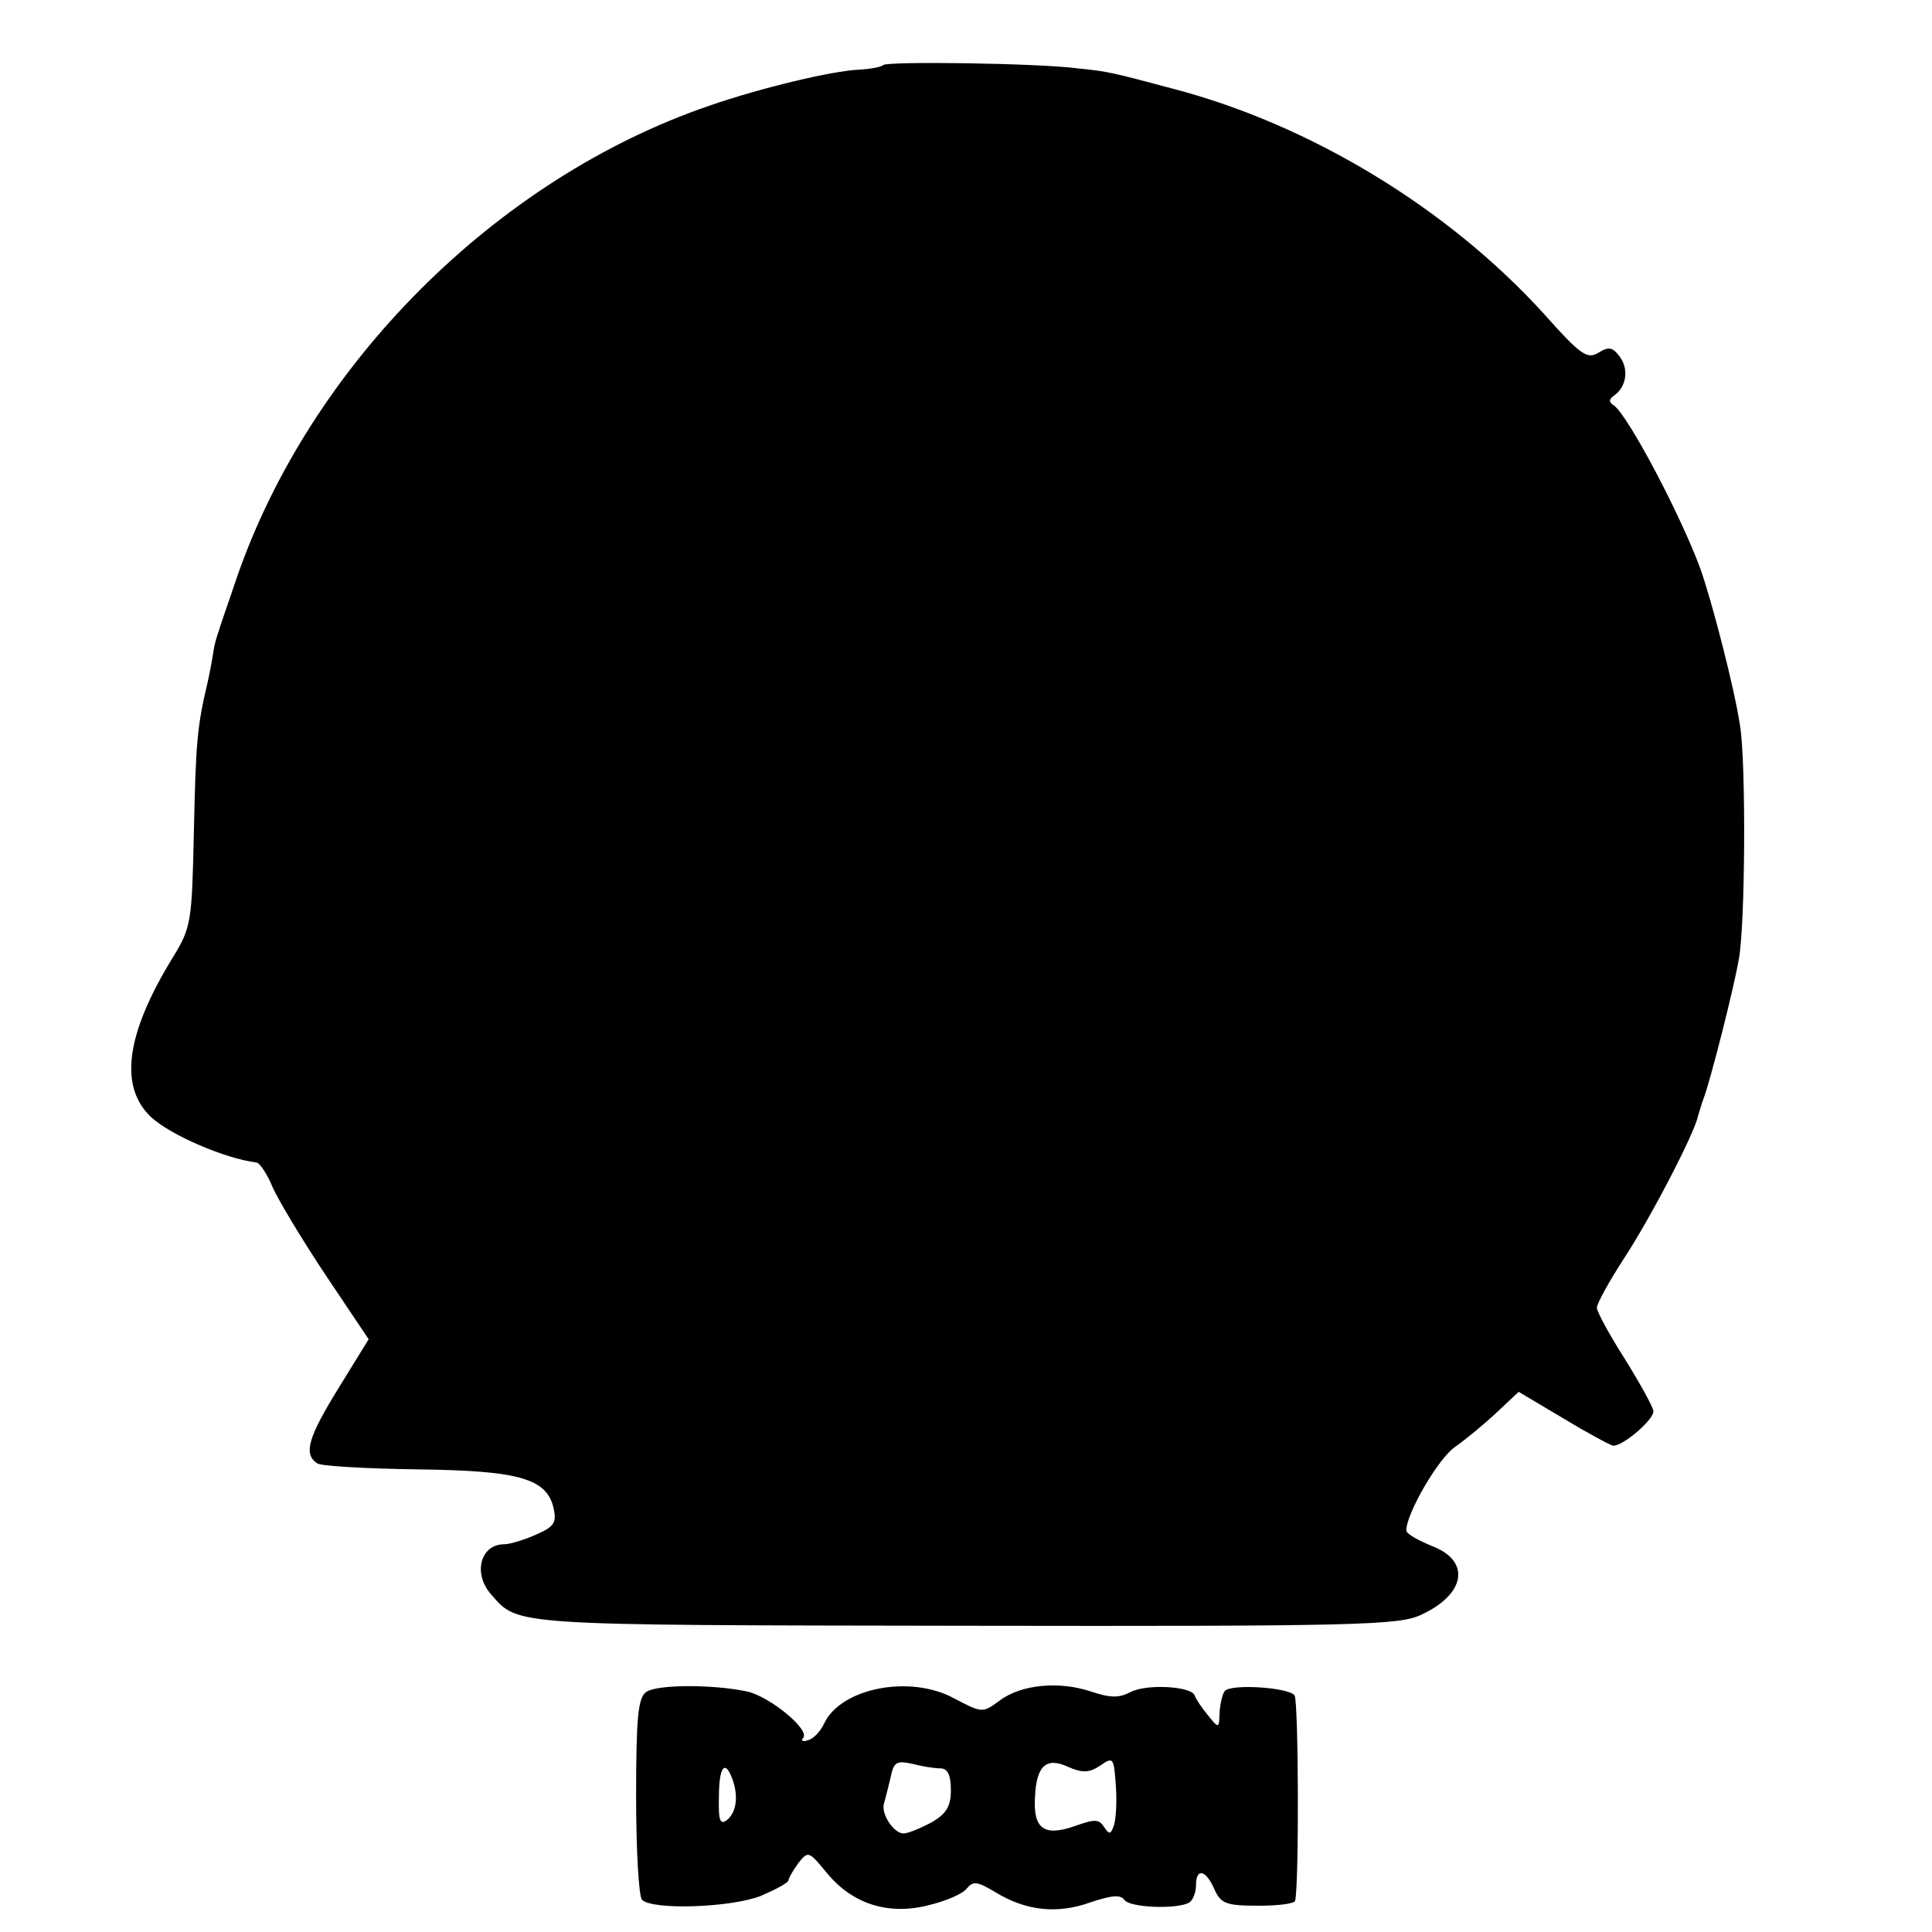
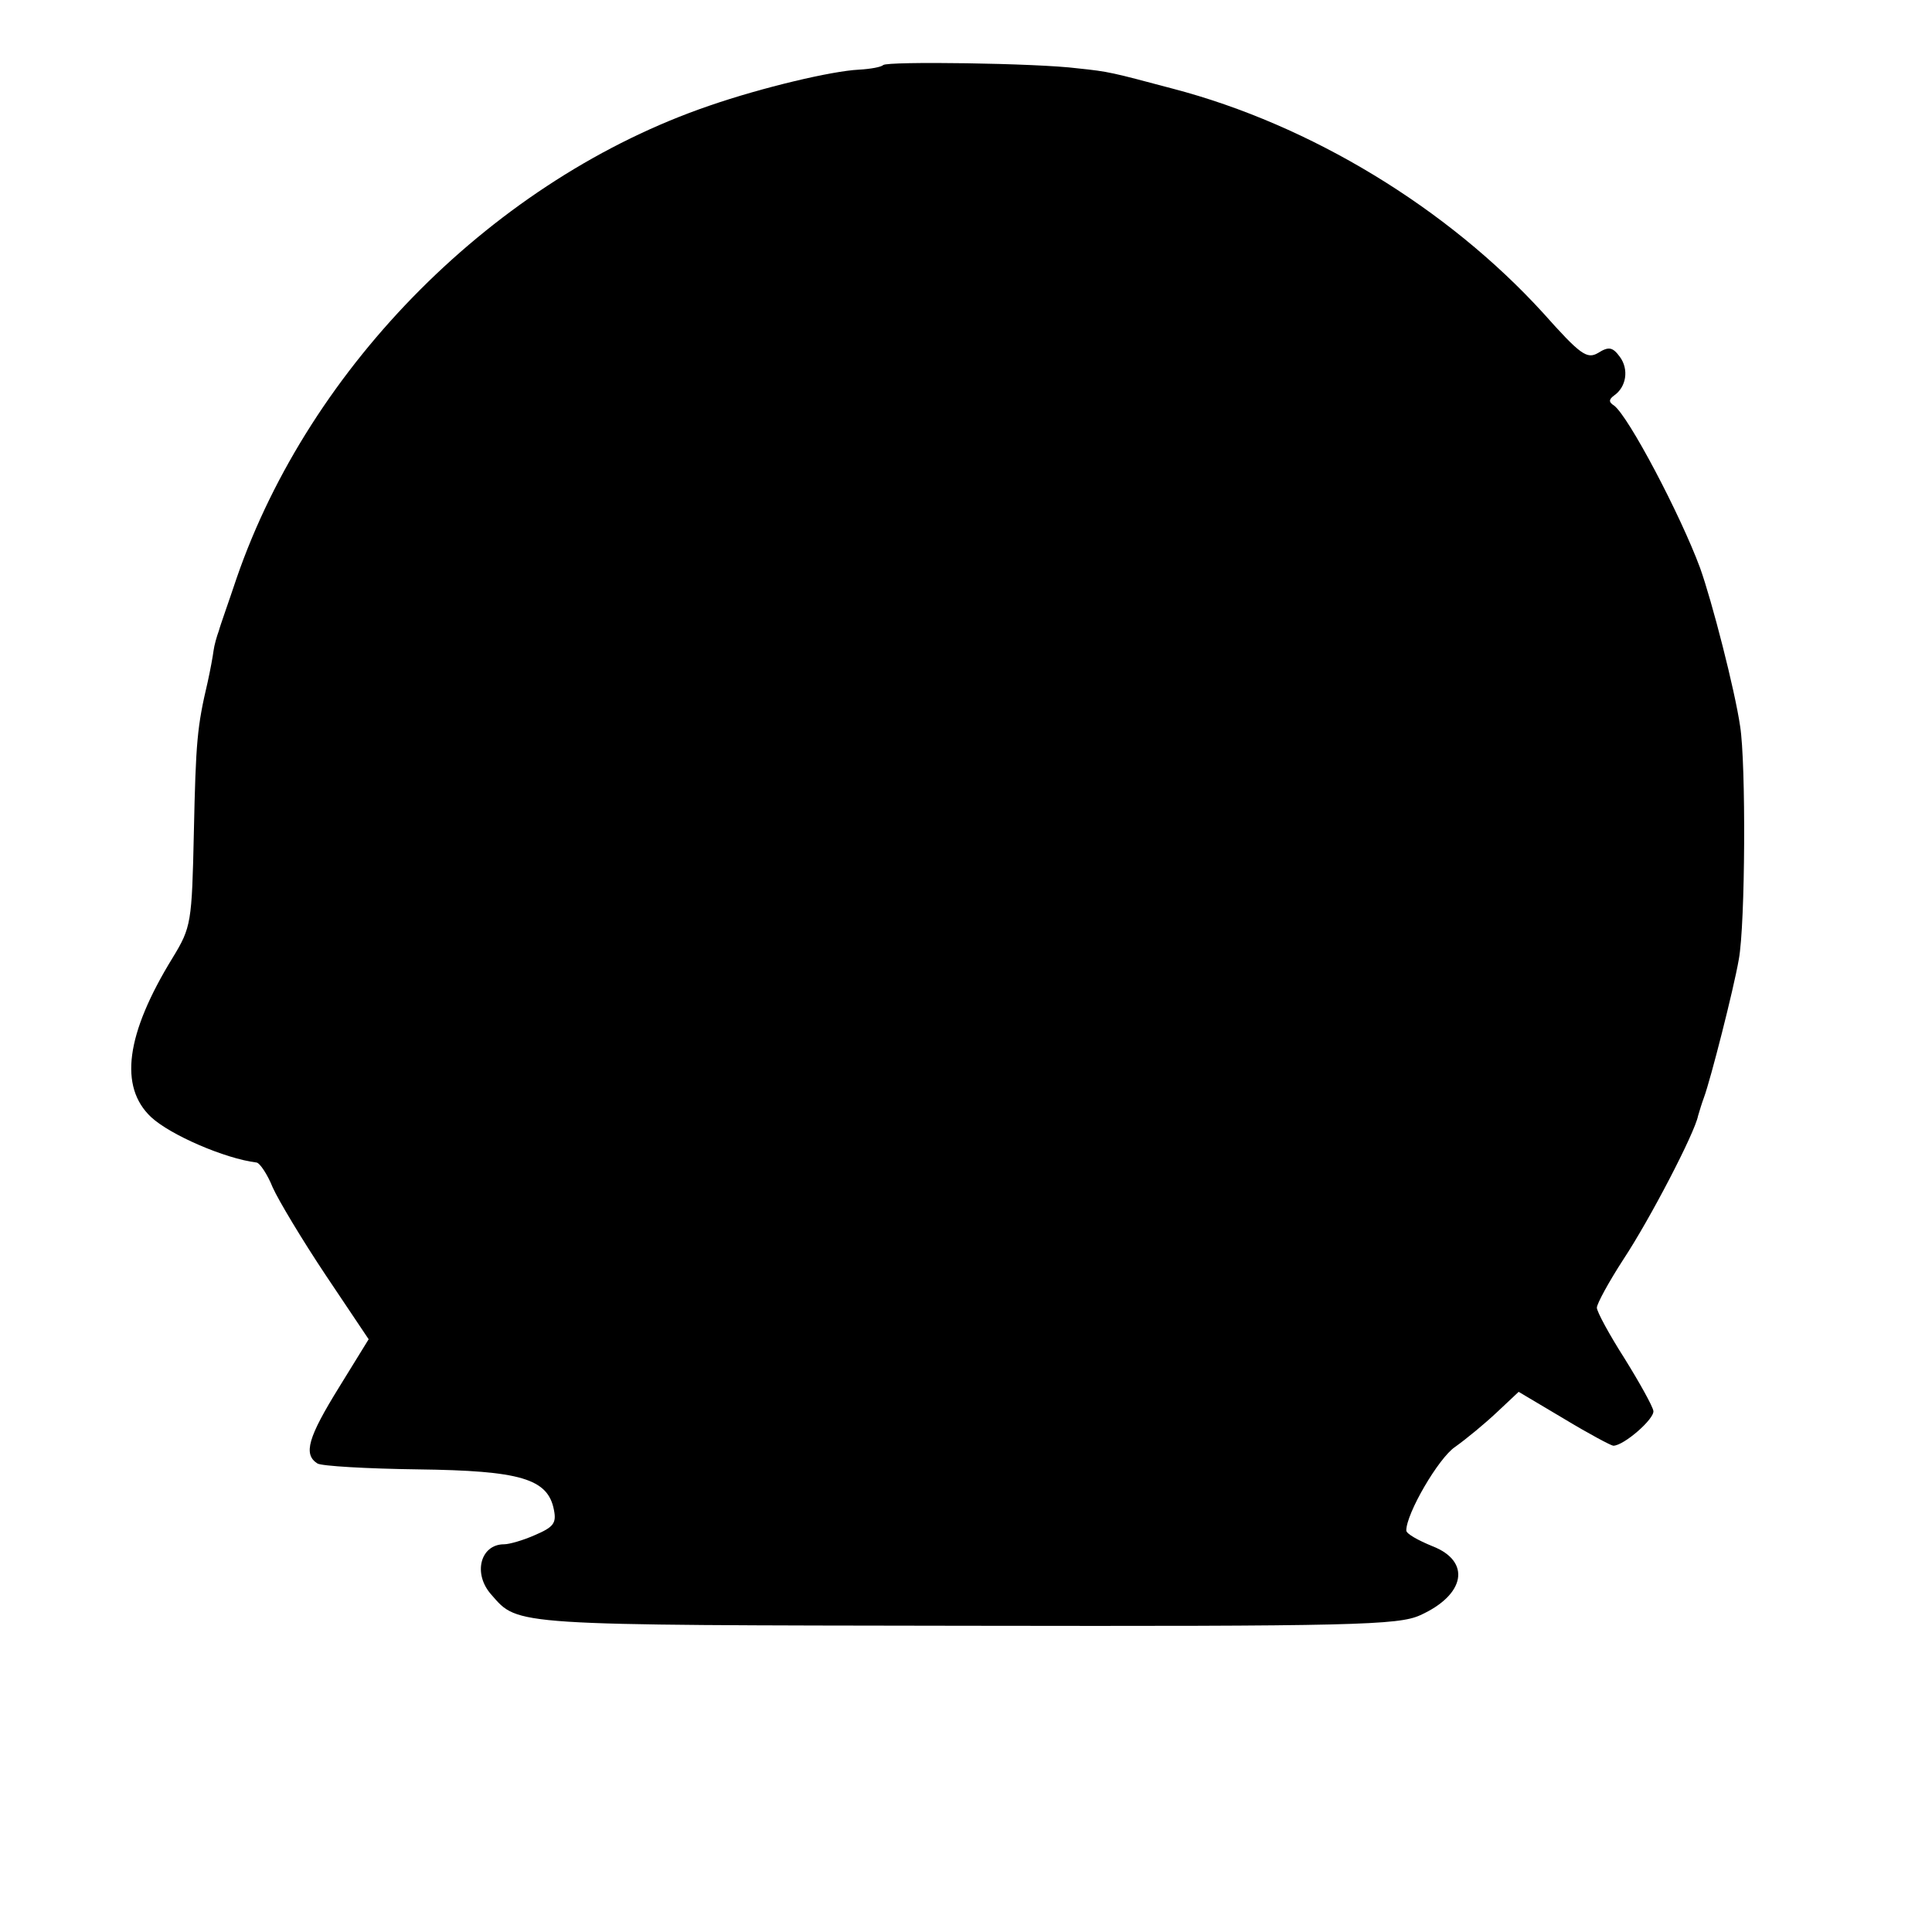
<svg xmlns="http://www.w3.org/2000/svg" version="1.0" width="294pt" height="294pt" viewBox="0 0 294 294" preserveAspectRatio="xMidYMid meet">
  <g transform="translate(0,294) scale(0.1,-0.1)" fill="#000000" stroke="none">
    <path d="M1344 2841 c-3 -3 -19 -6 -37 -7 -41 -2 -147 -27 -228 -55 -324 -111 -607 -394 -719 -719 -12 -36 -25 -72 -27 -80 -3 -8 -7 -22 -8 -30 -1 -8 -5 -30 -9 -48 -16 -68 -18 -90 -21 -229 -3 -137 -4 -144 -32 -190 -72 -117 -82 -197 -33 -243 29 -27 112 -63 160 -69 5 0 17 -18 25 -38 9 -20 45 -80 81 -134 l65 -97 -45 -73 c-47 -76 -55 -102 -33 -116 6 -4 76 -8 153 -9 156 -2 198 -14 207 -62 4 -20 -1 -26 -29 -38 -18 -8 -39 -14 -47 -14 -36 0 -48 -45 -19 -77 41 -47 28 -46 722 -47 590 -1 658 1 691 16 69 31 78 82 19 105 -22 9 -40 19 -40 24 0 26 49 110 74 127 17 12 46 36 64 53 l33 31 69 -41 c38 -23 72 -41 75 -41 16 0 63 41 61 53 -1 7 -21 43 -44 80 -23 36 -42 71 -42 77 0 6 18 39 40 73 41 62 109 193 114 219 2 7 6 20 9 28 10 27 45 164 53 210 10 54 11 299 2 355 -8 55 -43 191 -61 241 -30 81 -109 231 -131 247 -8 5 -8 9 0 15 19 13 23 40 9 59 -11 15 -17 16 -33 6 -17 -10 -27 -3 -84 61 -145 159 -353 286 -563 341 -94 25 -97 26 -145 31 -62 8 -290 11 -296 5z" />
-     <path d="M983 365 c-12 -9 -15 -38 -15 -159 0 -81 4 -152 9 -157 16 -16 135 -12 181 6 23 10 42 20 42 24 0 3 7 15 15 26 15 19 16 18 44 -16 39 -47 94 -64 155 -48 25 6 51 17 57 25 10 12 16 11 43 -5 47 -29 95 -34 145 -16 33 11 46 12 52 4 7 -12 81 -15 99 -4 5 3 10 15 10 26 0 27 15 24 28 -6 10 -22 18 -25 67 -25 30 0 56 3 56 8 6 30 5 303 -1 312 -8 12 -95 18 -106 7 -3 -3 -7 -17 -8 -32 -1 -26 -1 -26 -18 -5 -9 11 -18 24 -20 30 -5 14 -73 18 -98 5 -17 -9 -30 -9 -60 1 -48 16 -106 11 -139 -14 -26 -19 -26 -19 -70 4 -67 36 -172 15 -197 -39 -5 -11 -16 -23 -24 -25 -8 -3 -12 -1 -8 3 12 12 -50 63 -85 71 -52 11 -138 11 -154 -1z m712 -203 c-5 -14 -7 -14 -15 -2 -8 12 -14 12 -45 1 -46 -16 -63 -4 -60 44 2 48 17 62 51 46 21 -9 31 -9 48 2 20 14 21 13 24 -30 2 -25 0 -53 -3 -61z m-264 87 c11 0 16 -10 16 -33 0 -25 -7 -36 -29 -49 -17 -9 -36 -17 -43 -17 -15 0 -34 29 -30 45 2 6 6 23 10 39 5 25 9 27 33 22 15 -4 34 -7 43 -7z m-317 -15 c10 -26 7 -51 -7 -63 -11 -9 -14 -2 -13 34 0 46 9 58 20 29z" />
  </g>
</svg>